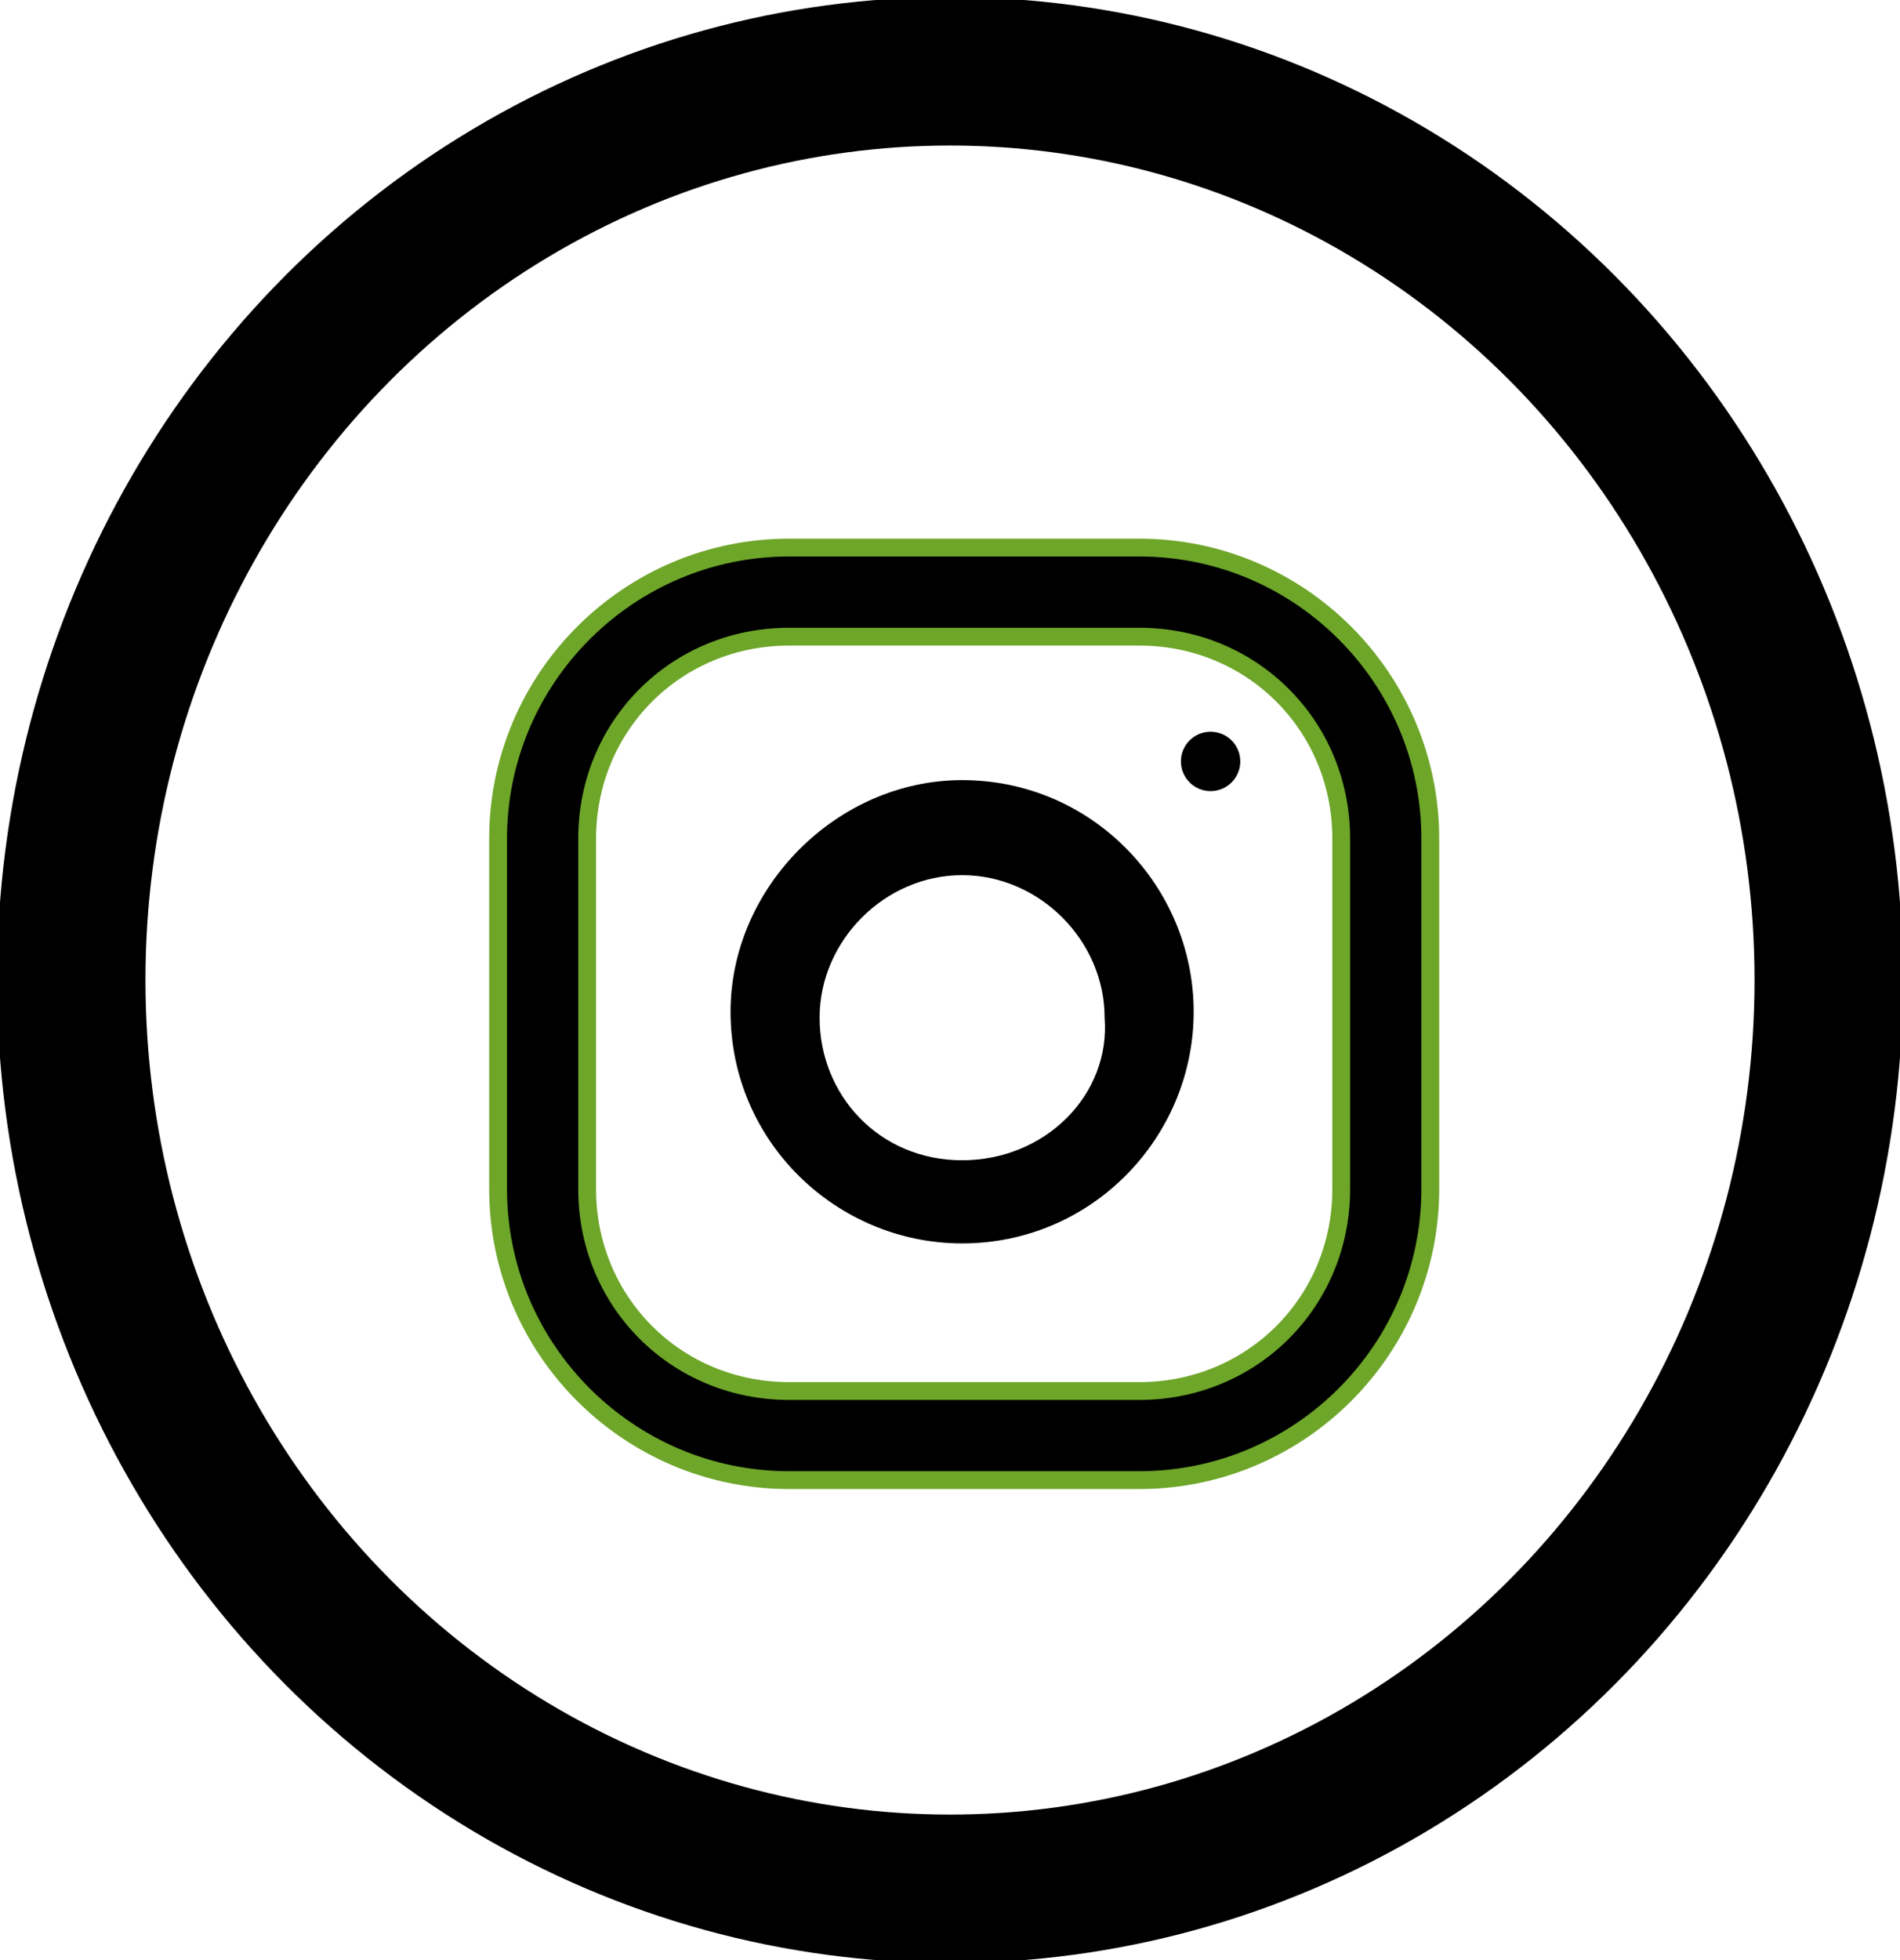
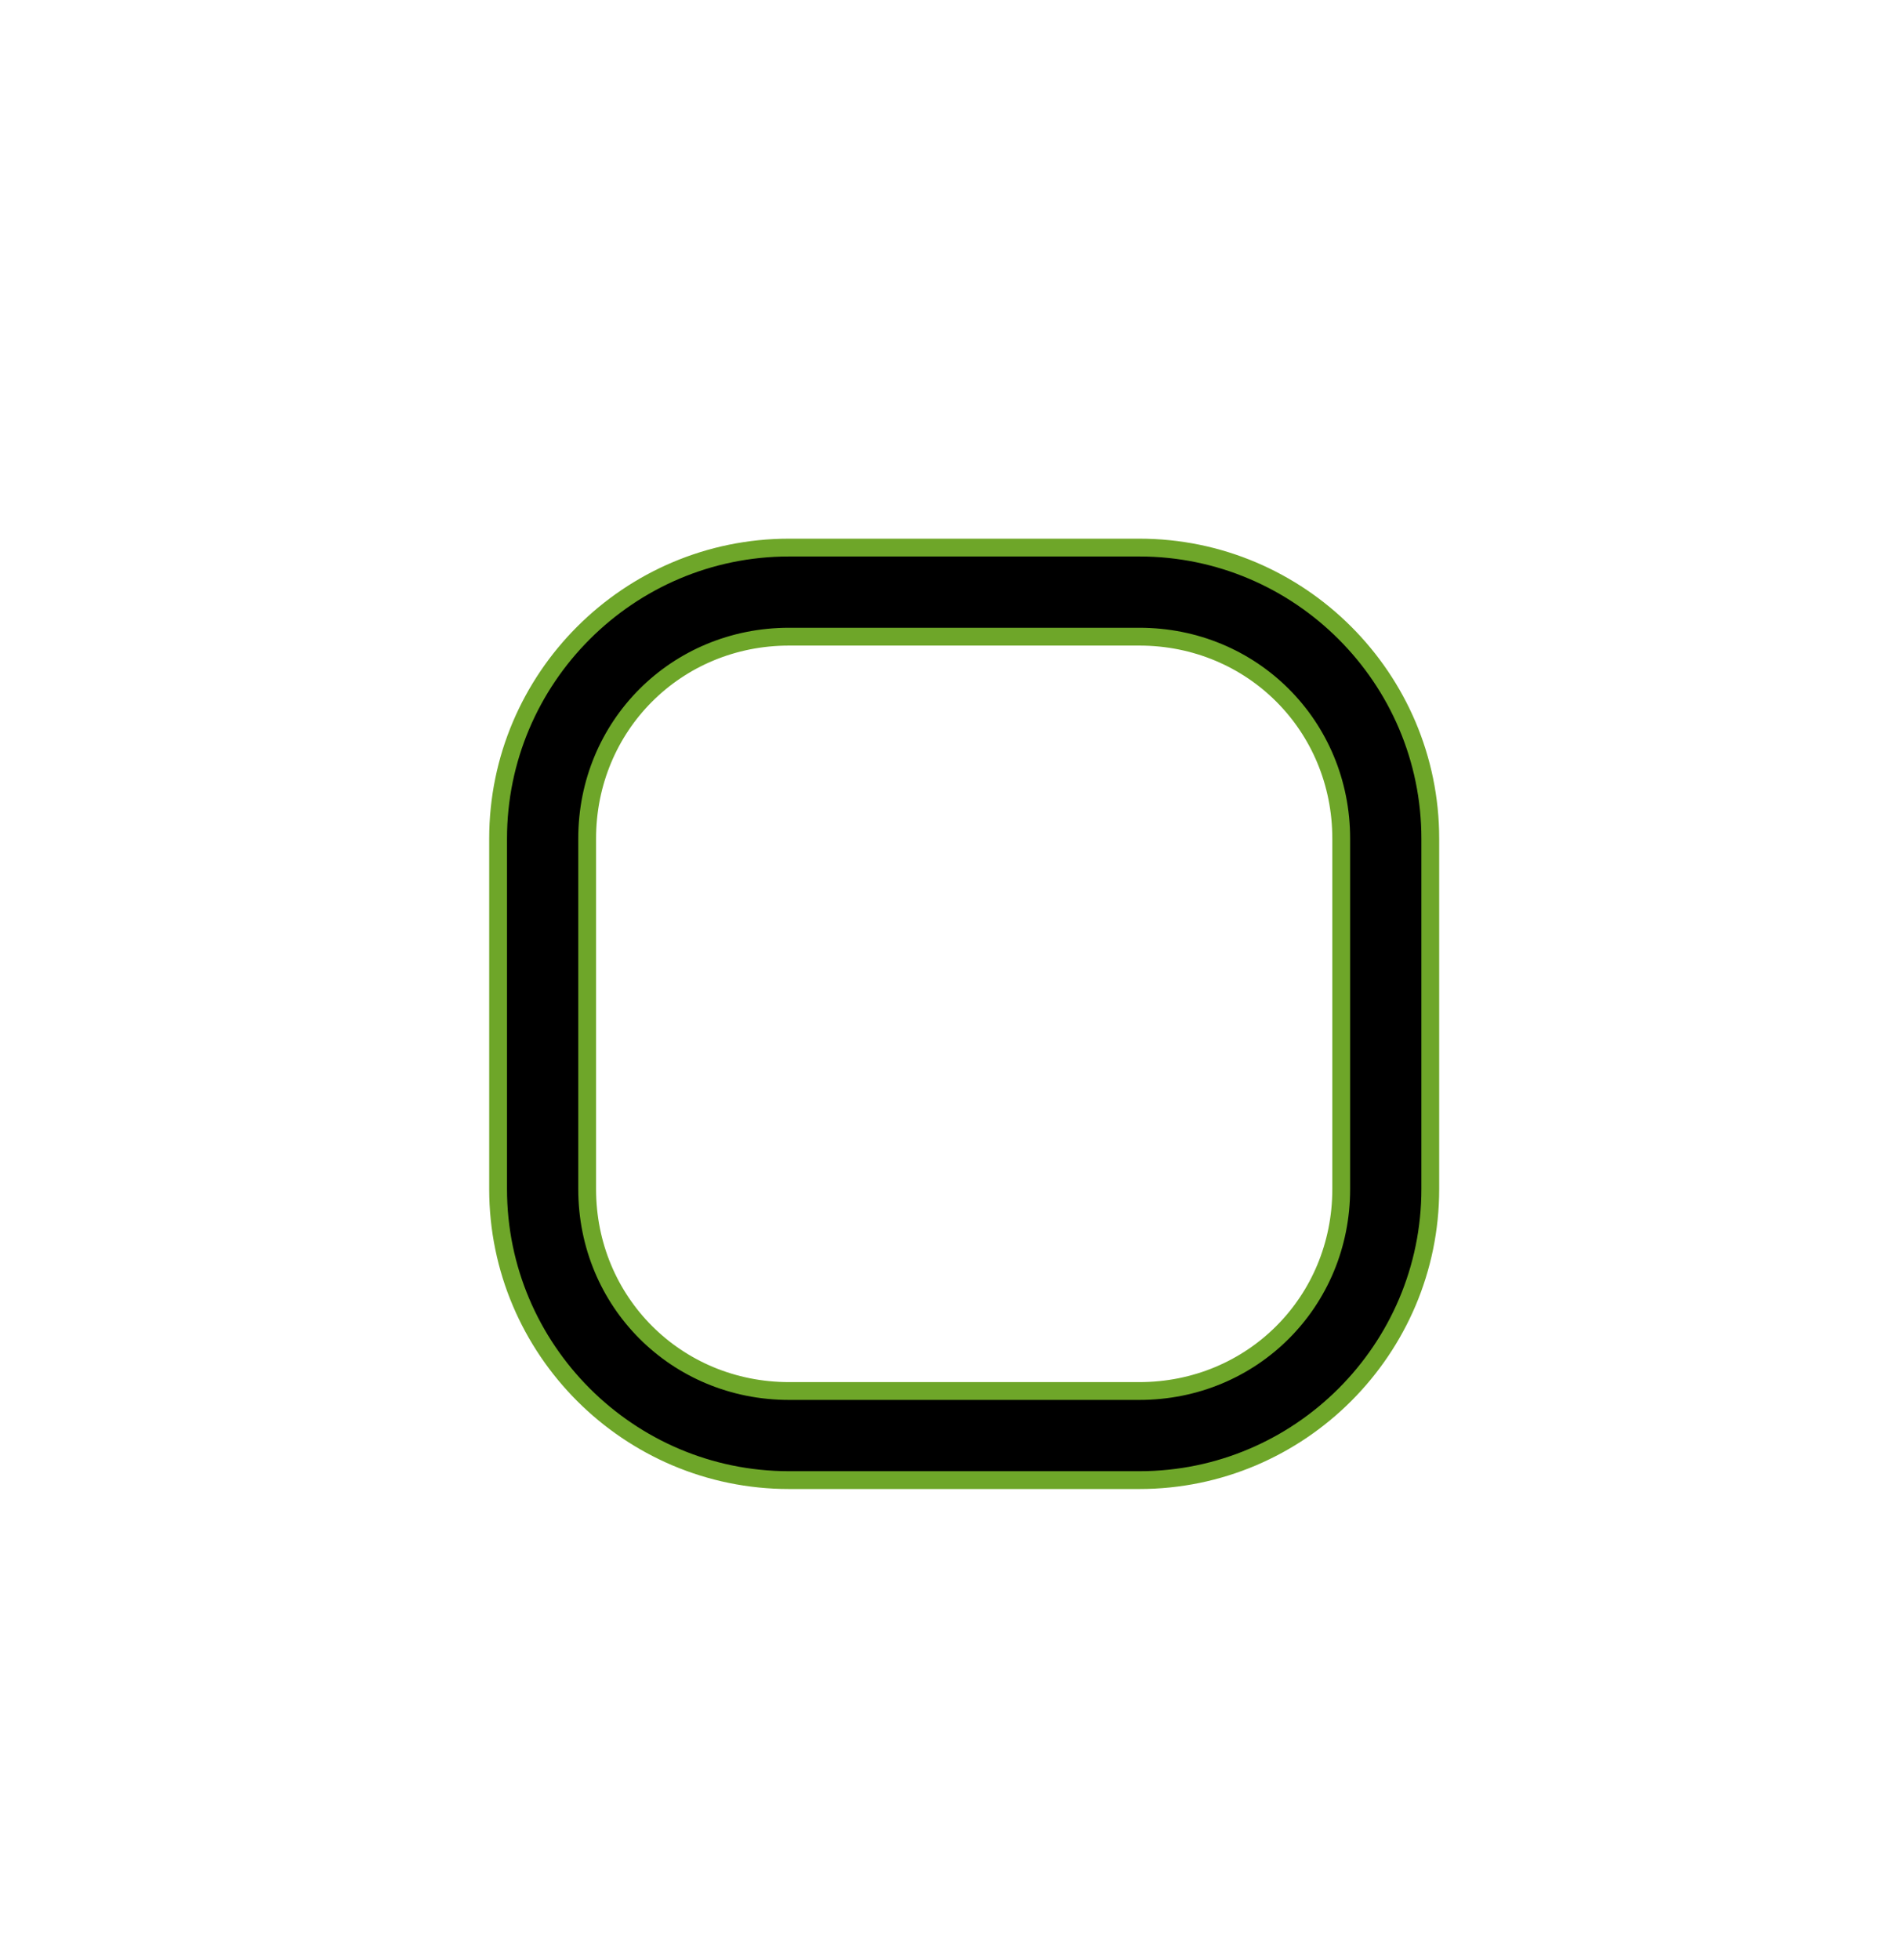
<svg xmlns="http://www.w3.org/2000/svg" version="1.1" id="Layer_1" x="0px" y="0px" width="32px" height="33px" viewBox="0 0 32 33" style="enable-background:new 0 0 32 33;" xml:space="preserve">
  <style type="text/css">
	.st0{fill:none;}
	.st1{fill:none;stroke:#000000;stroke-width:2.5;}
	.st2{stroke:#6EA629;stroke-width:0.3;}
</style>
  <g id="instagram" transform="translate(-1804 -38)">
    <g id="Ellipse_10" transform="translate(1804 38)">
      <ellipse class="st0" cx="16" cy="16.5" rx="16" ry="16.5" />
-       <ellipse class="st1" cx="16" cy="16.5" rx="14.8" ry="15.3" />
    </g>
    <g id="instagram-2" transform="translate(1812.389 47.219)">
      <g id="Group_25" transform="translate(0)">
        <path id="Path_241" class="st2" d="M10.8,0H4.9C2.2,0,0,2.2,0,4.9v5.9c0,2.7,2.2,4.9,4.9,4.9h5.9c2.7,0,4.9-2.2,4.9-4.9V4.9     C15.7,2.2,13.5,0,10.8,0z M14.2,10.8c0,1.9-1.5,3.4-3.4,3.4H4.9c-1.9,0-3.4-1.5-3.4-3.4V4.9C1.5,3,3,1.5,4.9,1.5h5.9     c1.9,0,3.4,1.5,3.4,3.4V10.8z" />
      </g>
      <g id="Group_27" transform="translate(3.915 3.915)">
-         <path id="Path_242" d="M3.9,0C1.8,0,0,1.8,0,3.9c0,2.2,1.8,3.9,3.9,3.9c2.2,0,3.9-1.8,3.9-3.9v0C7.8,1.8,6.1,0,3.9,0z M3.9,6.4     c-1.4,0-2.4-1.1-2.4-2.4s1.1-2.4,2.4-2.4s2.4,1.1,2.4,2.4C6.4,5.3,5.3,6.4,3.9,6.4z" />
-       </g>
-       <circle id="Ellipse_12" cx="12" cy="3.6" r="0.5" />
+         </g>
    </g>
  </g>
</svg>